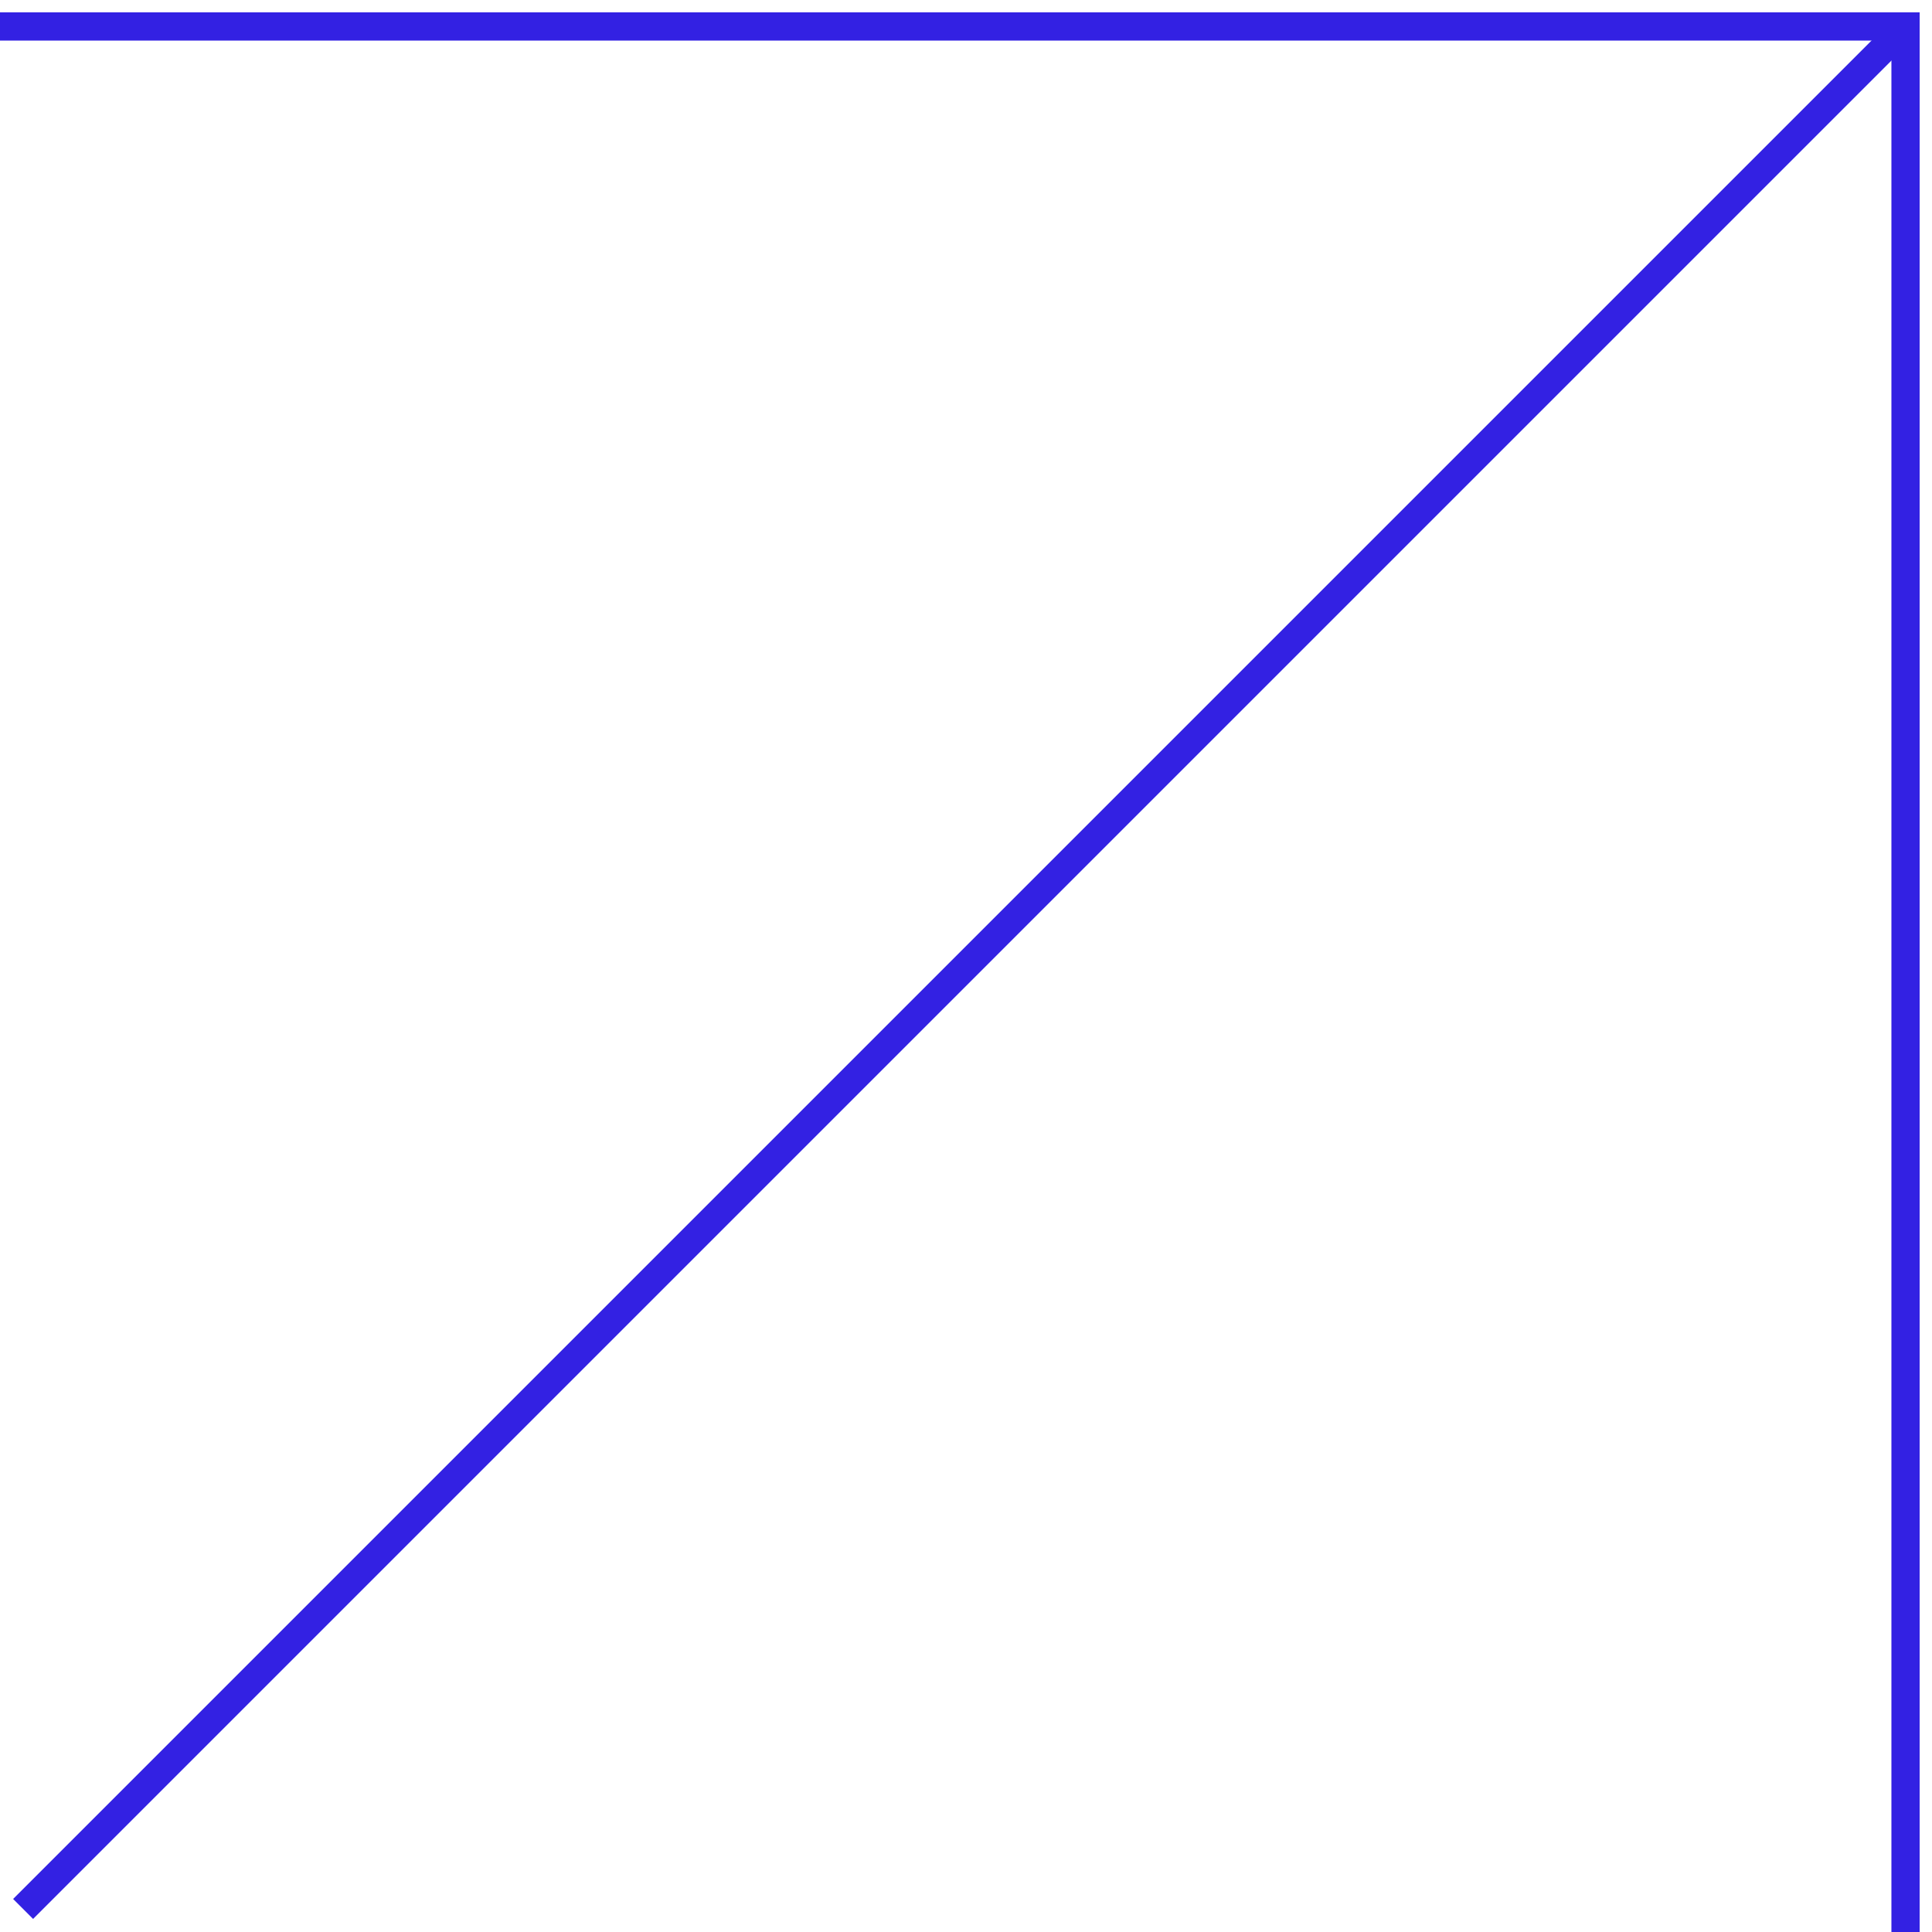
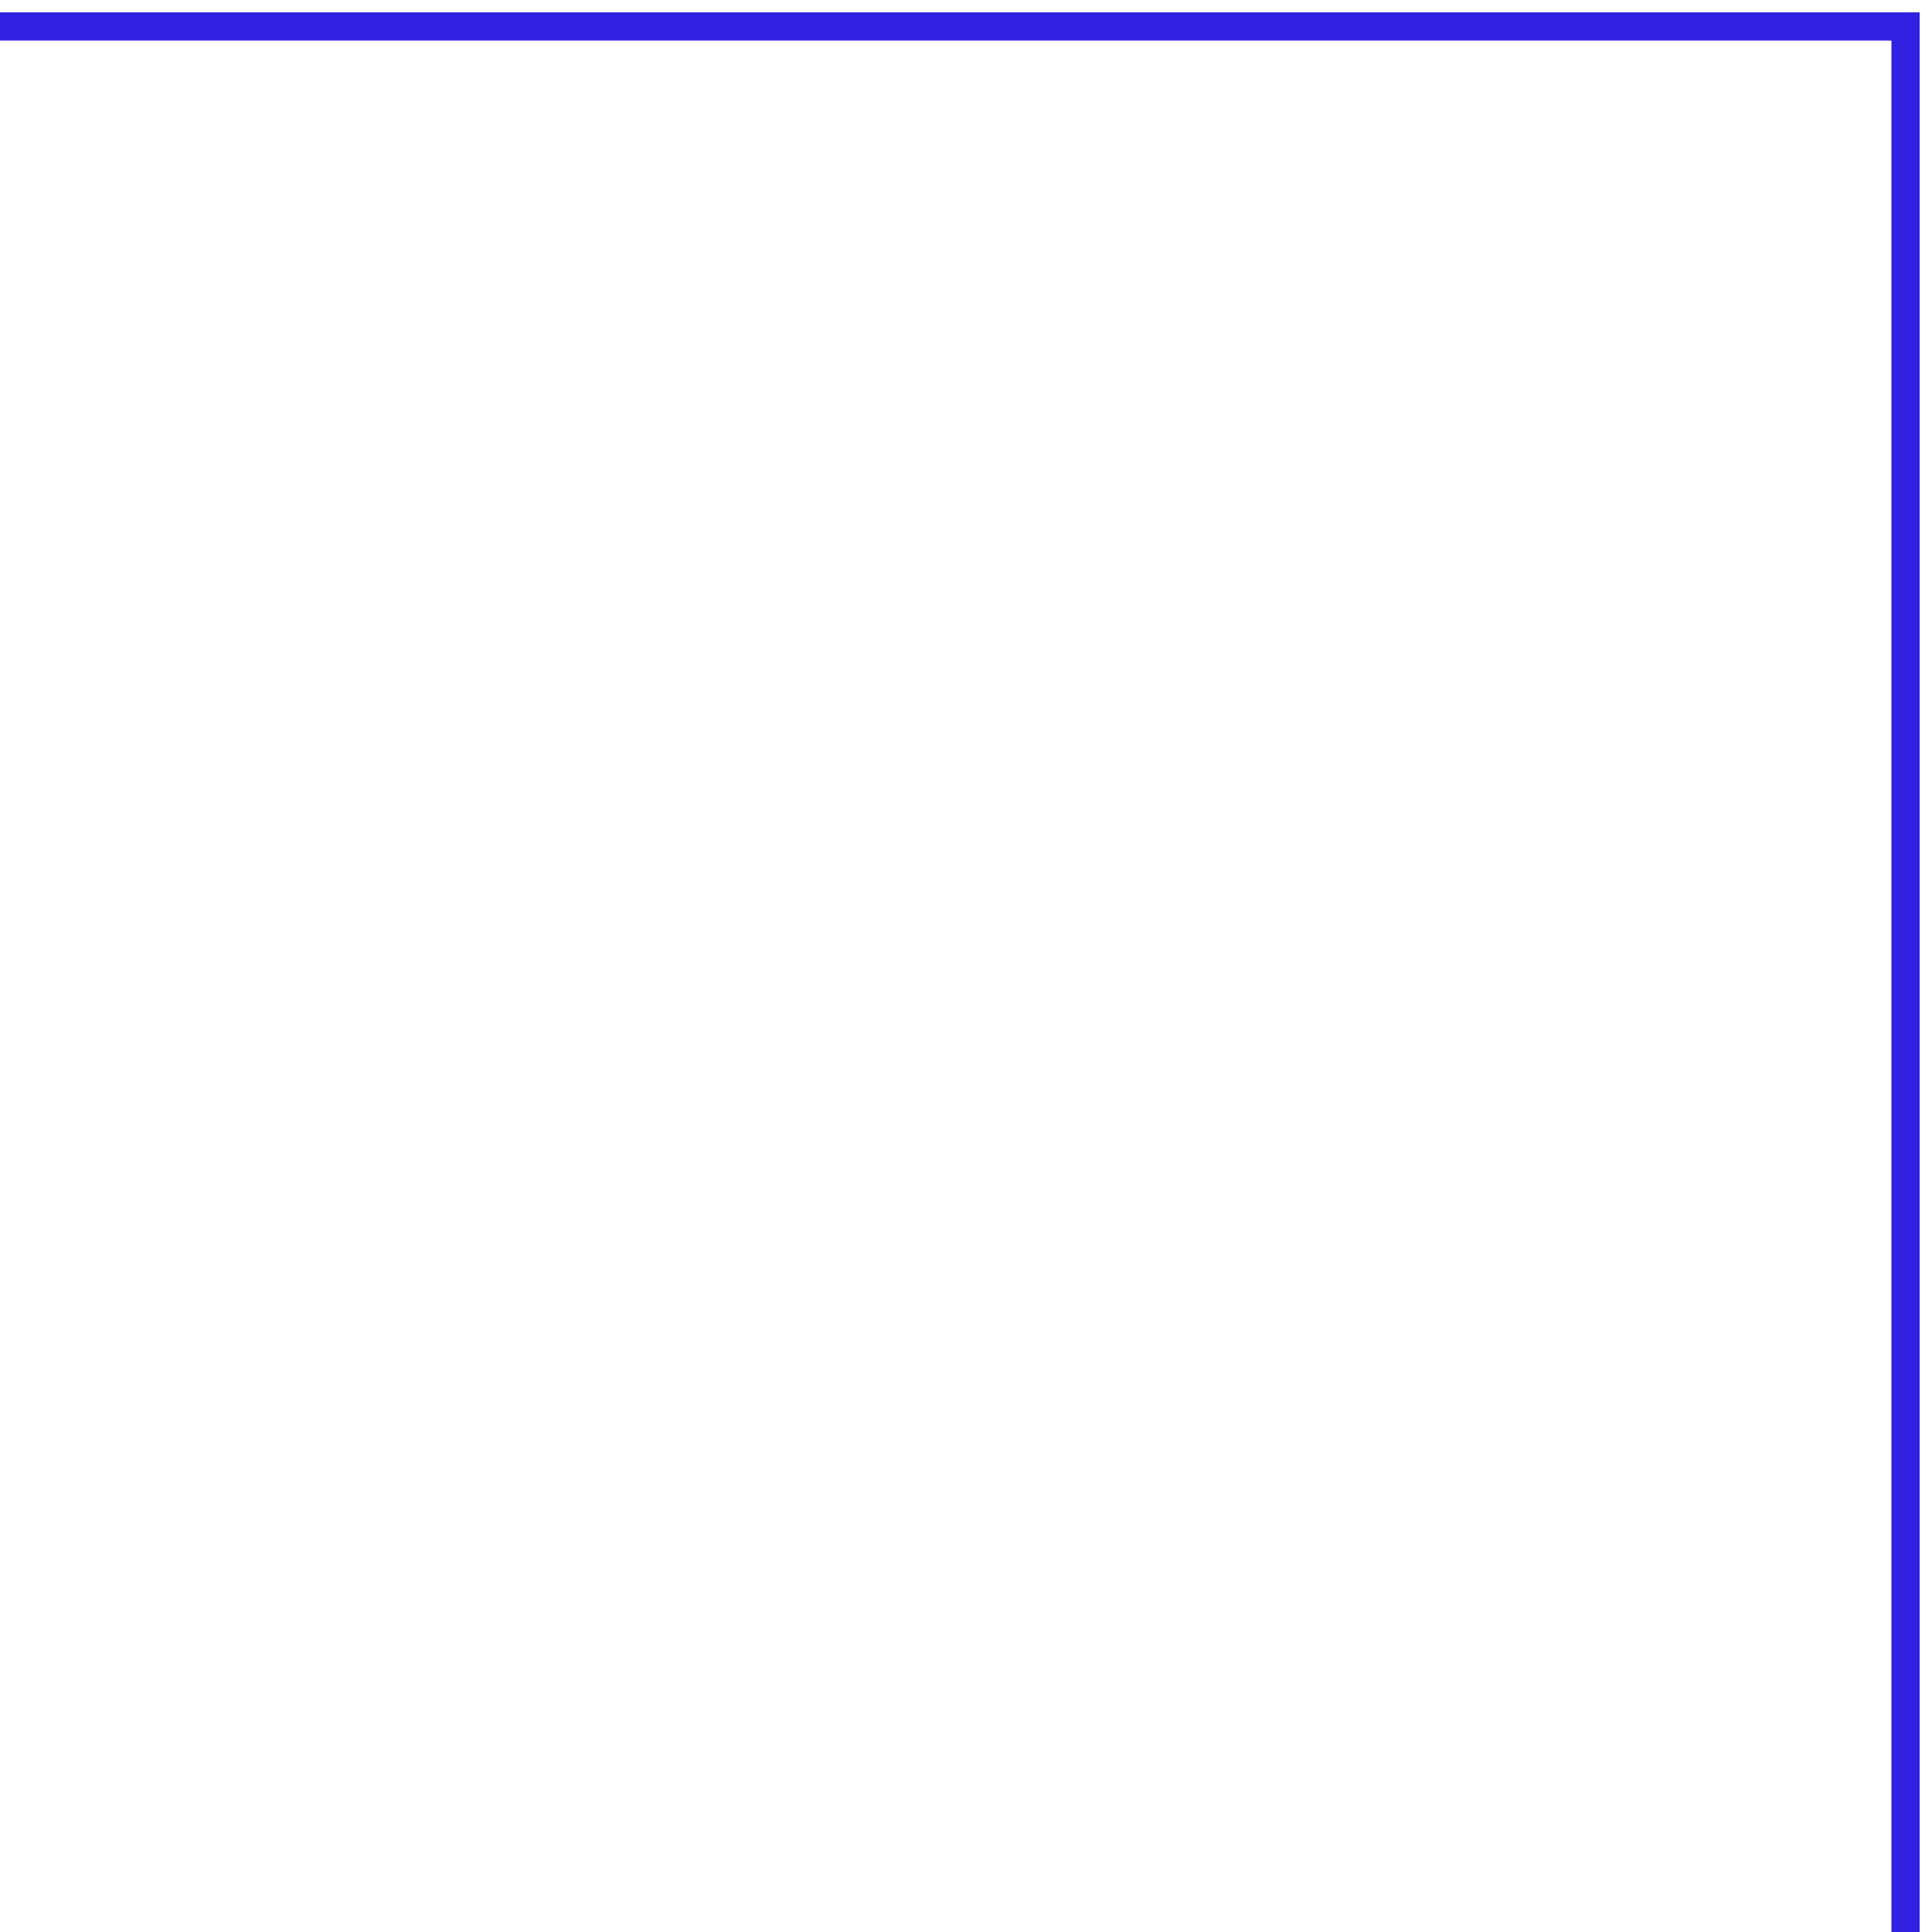
<svg xmlns="http://www.w3.org/2000/svg" fill="none" height="100%" overflow="visible" preserveAspectRatio="none" style="display: block;" viewBox="0 0 73 73" width="100%">
  <g id="Arrow contain">
    <path d="M-3.14722e-06 1L72 1L72 73" id="Rectangle 1532577976" stroke="#3321E3" stroke-width="1.067" />
-     <path d="M0.873 72.129L71.817 1.185" id="Rectangle 1532577977" stroke="#3321E3" stroke-width="1.067" />
  </g>
</svg>